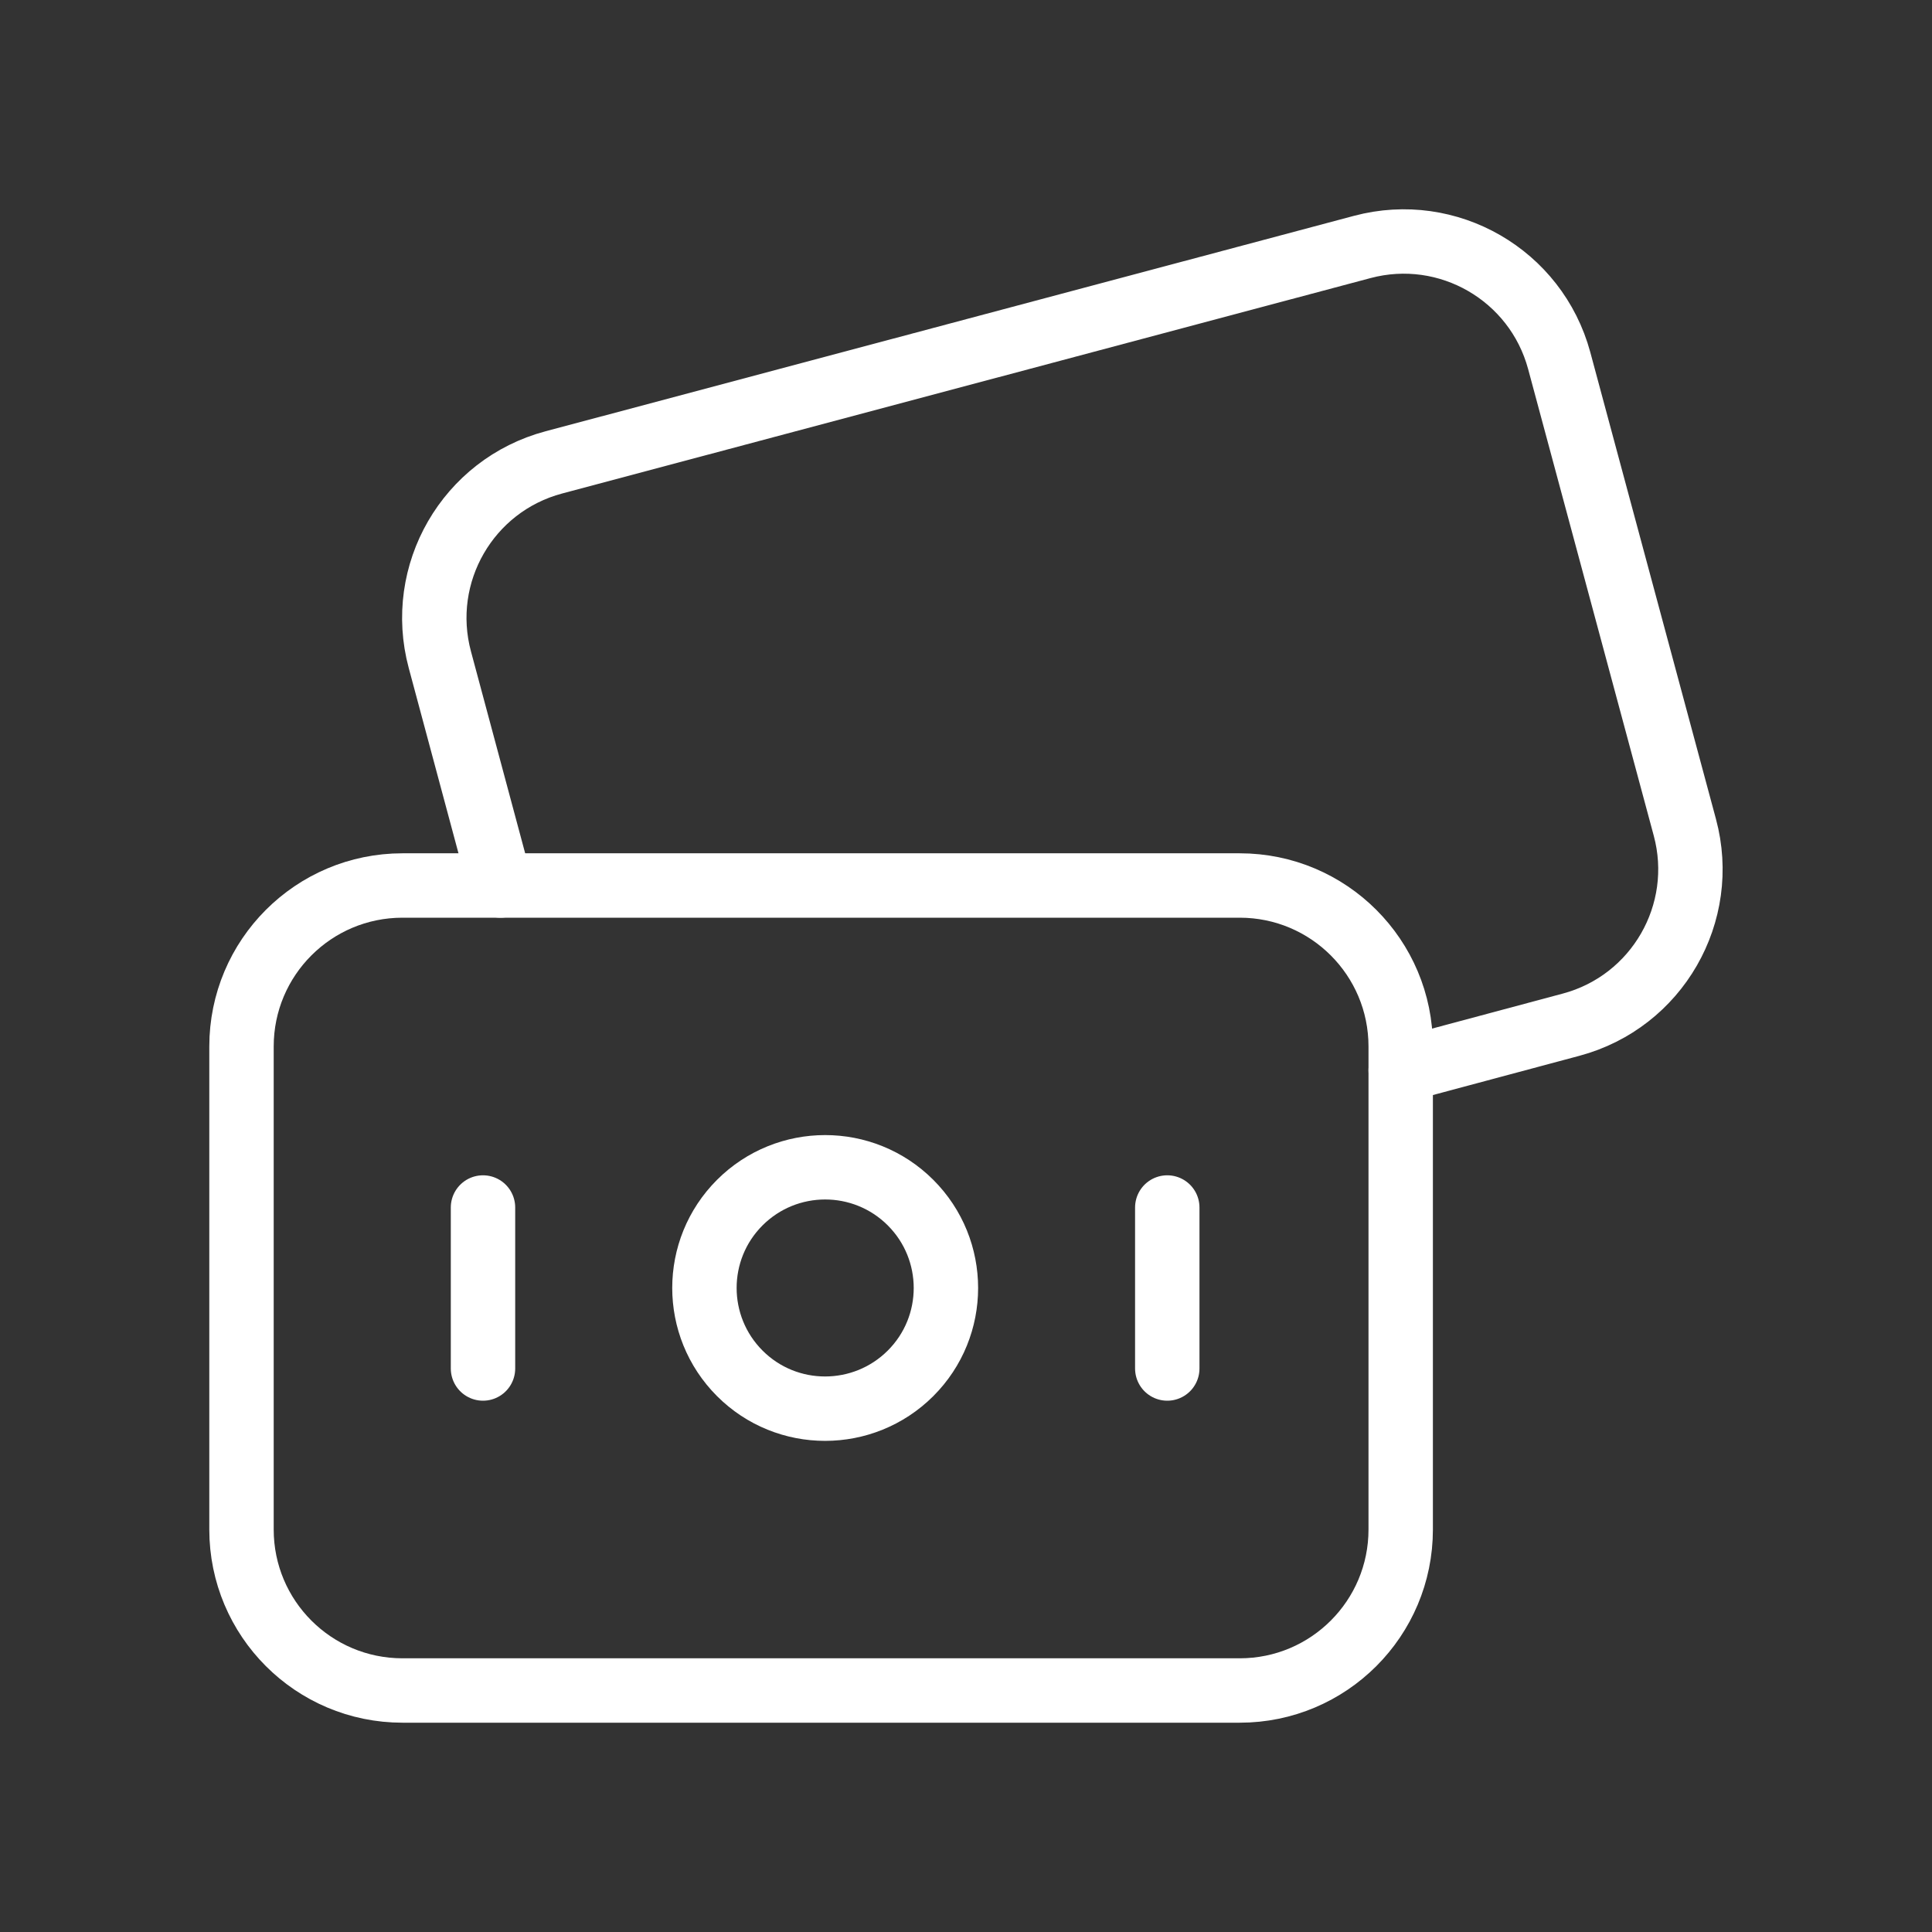
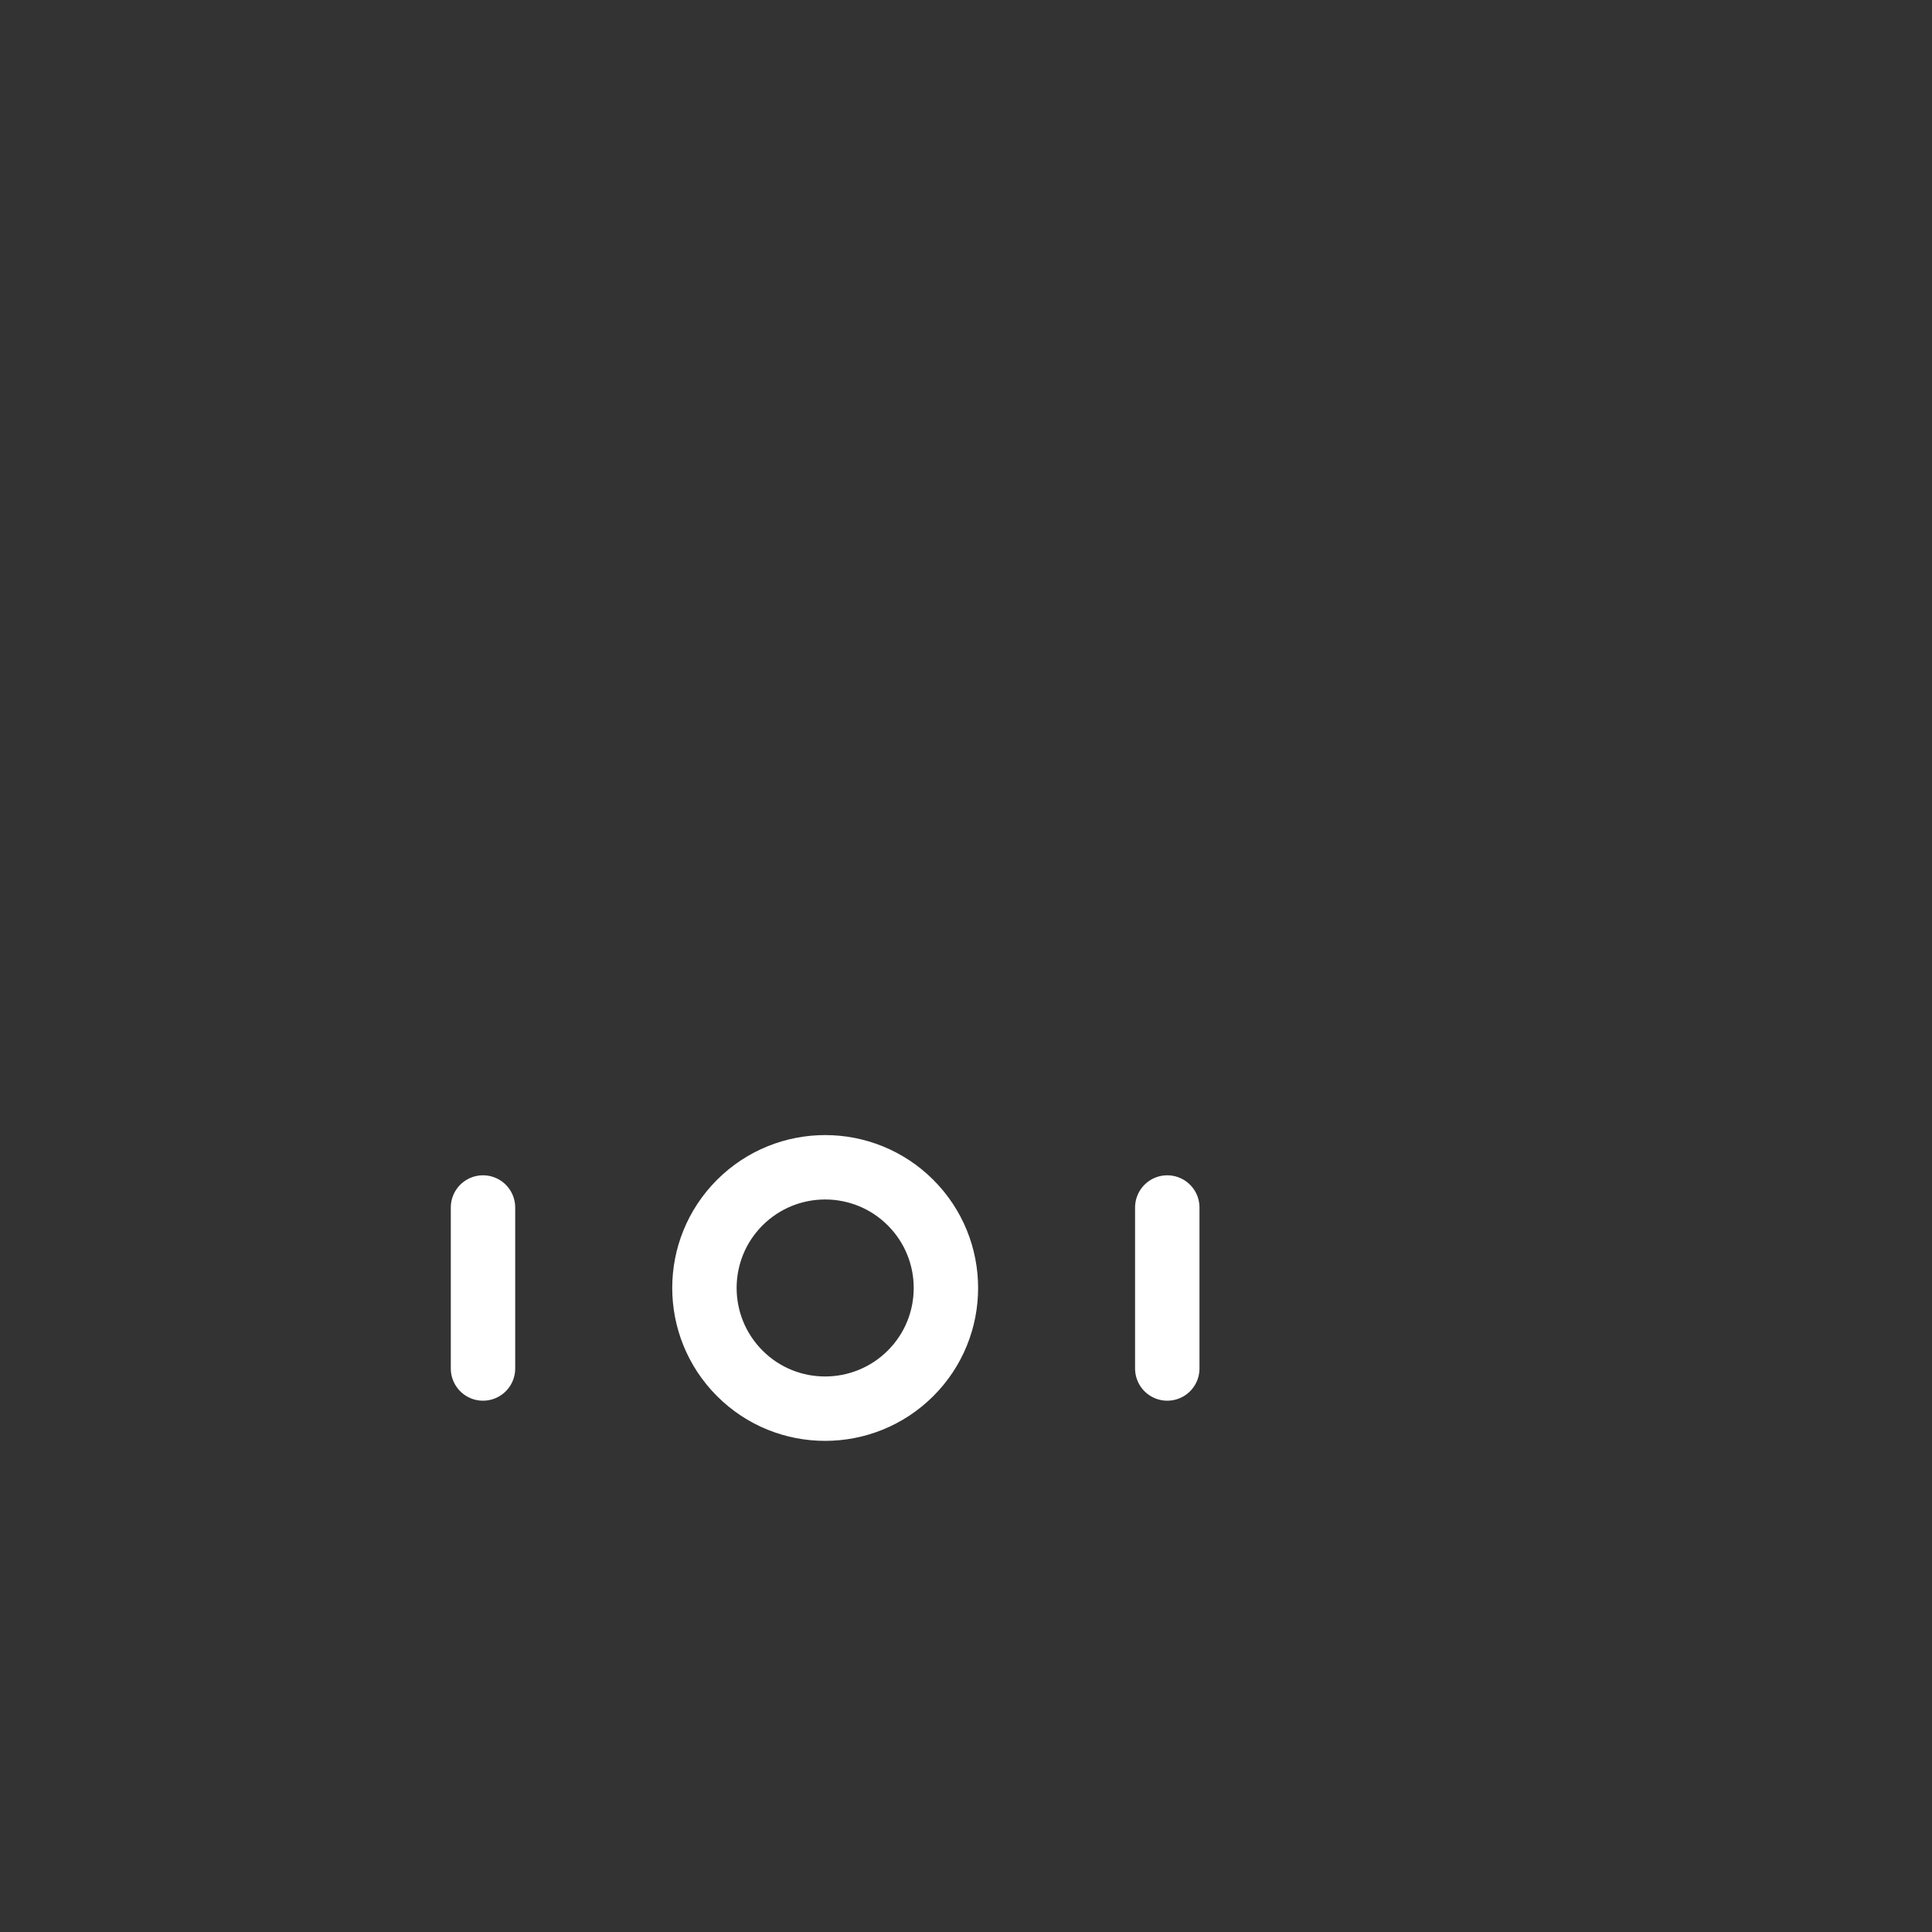
<svg xmlns="http://www.w3.org/2000/svg" width="45" height="45" viewBox="0 0 45 45" fill="none">
  <rect x="0" y="0" width="45" height="45" fill="#333333" stroke="none" />
  <path d="M11.25 28.125V31.875" stroke="white" stroke-width="1.5" stroke-linecap="round" stroke-linejoin="round" />
  <path d="M27.188 28.125V31.875" stroke="white" stroke-width="1.5" stroke-linecap="round" stroke-linejoin="round" />
-   <path d="M9.375 39.375H28.875C30.947 39.375 32.625 37.697 32.625 35.625V24.375C32.625 22.303 30.947 20.625 28.875 20.625H9.375C7.303 20.625 5.625 22.303 5.625 24.375V35.625C5.625 37.697 7.303 39.375 9.375 39.375V39.375Z" stroke="white" stroke-width="1.5" stroke-linecap="round" stroke-linejoin="round" />
  <path d="M21.208 28.011C22.307 29.109 22.307 30.891 21.208 31.988C20.109 33.084 18.328 33.086 17.231 31.988C16.133 30.889 16.133 29.108 17.231 28.011C18.33 26.914 20.109 26.914 21.208 28.011Z" stroke="white" stroke-width="1.5" stroke-linecap="round" stroke-linejoin="round" />
-   <path d="M32.625 24.93L36.594 23.867C38.597 23.331 39.783 21.27 39.243 19.269L36.317 8.4C35.778 6.405 33.727 5.22 31.73 5.752L12.9 10.77C10.895 11.304 9.707 13.363 10.245 15.366L11.657 20.625" stroke="white" stroke-width="1.5" stroke-linecap="round" stroke-linejoin="round" />
</svg>